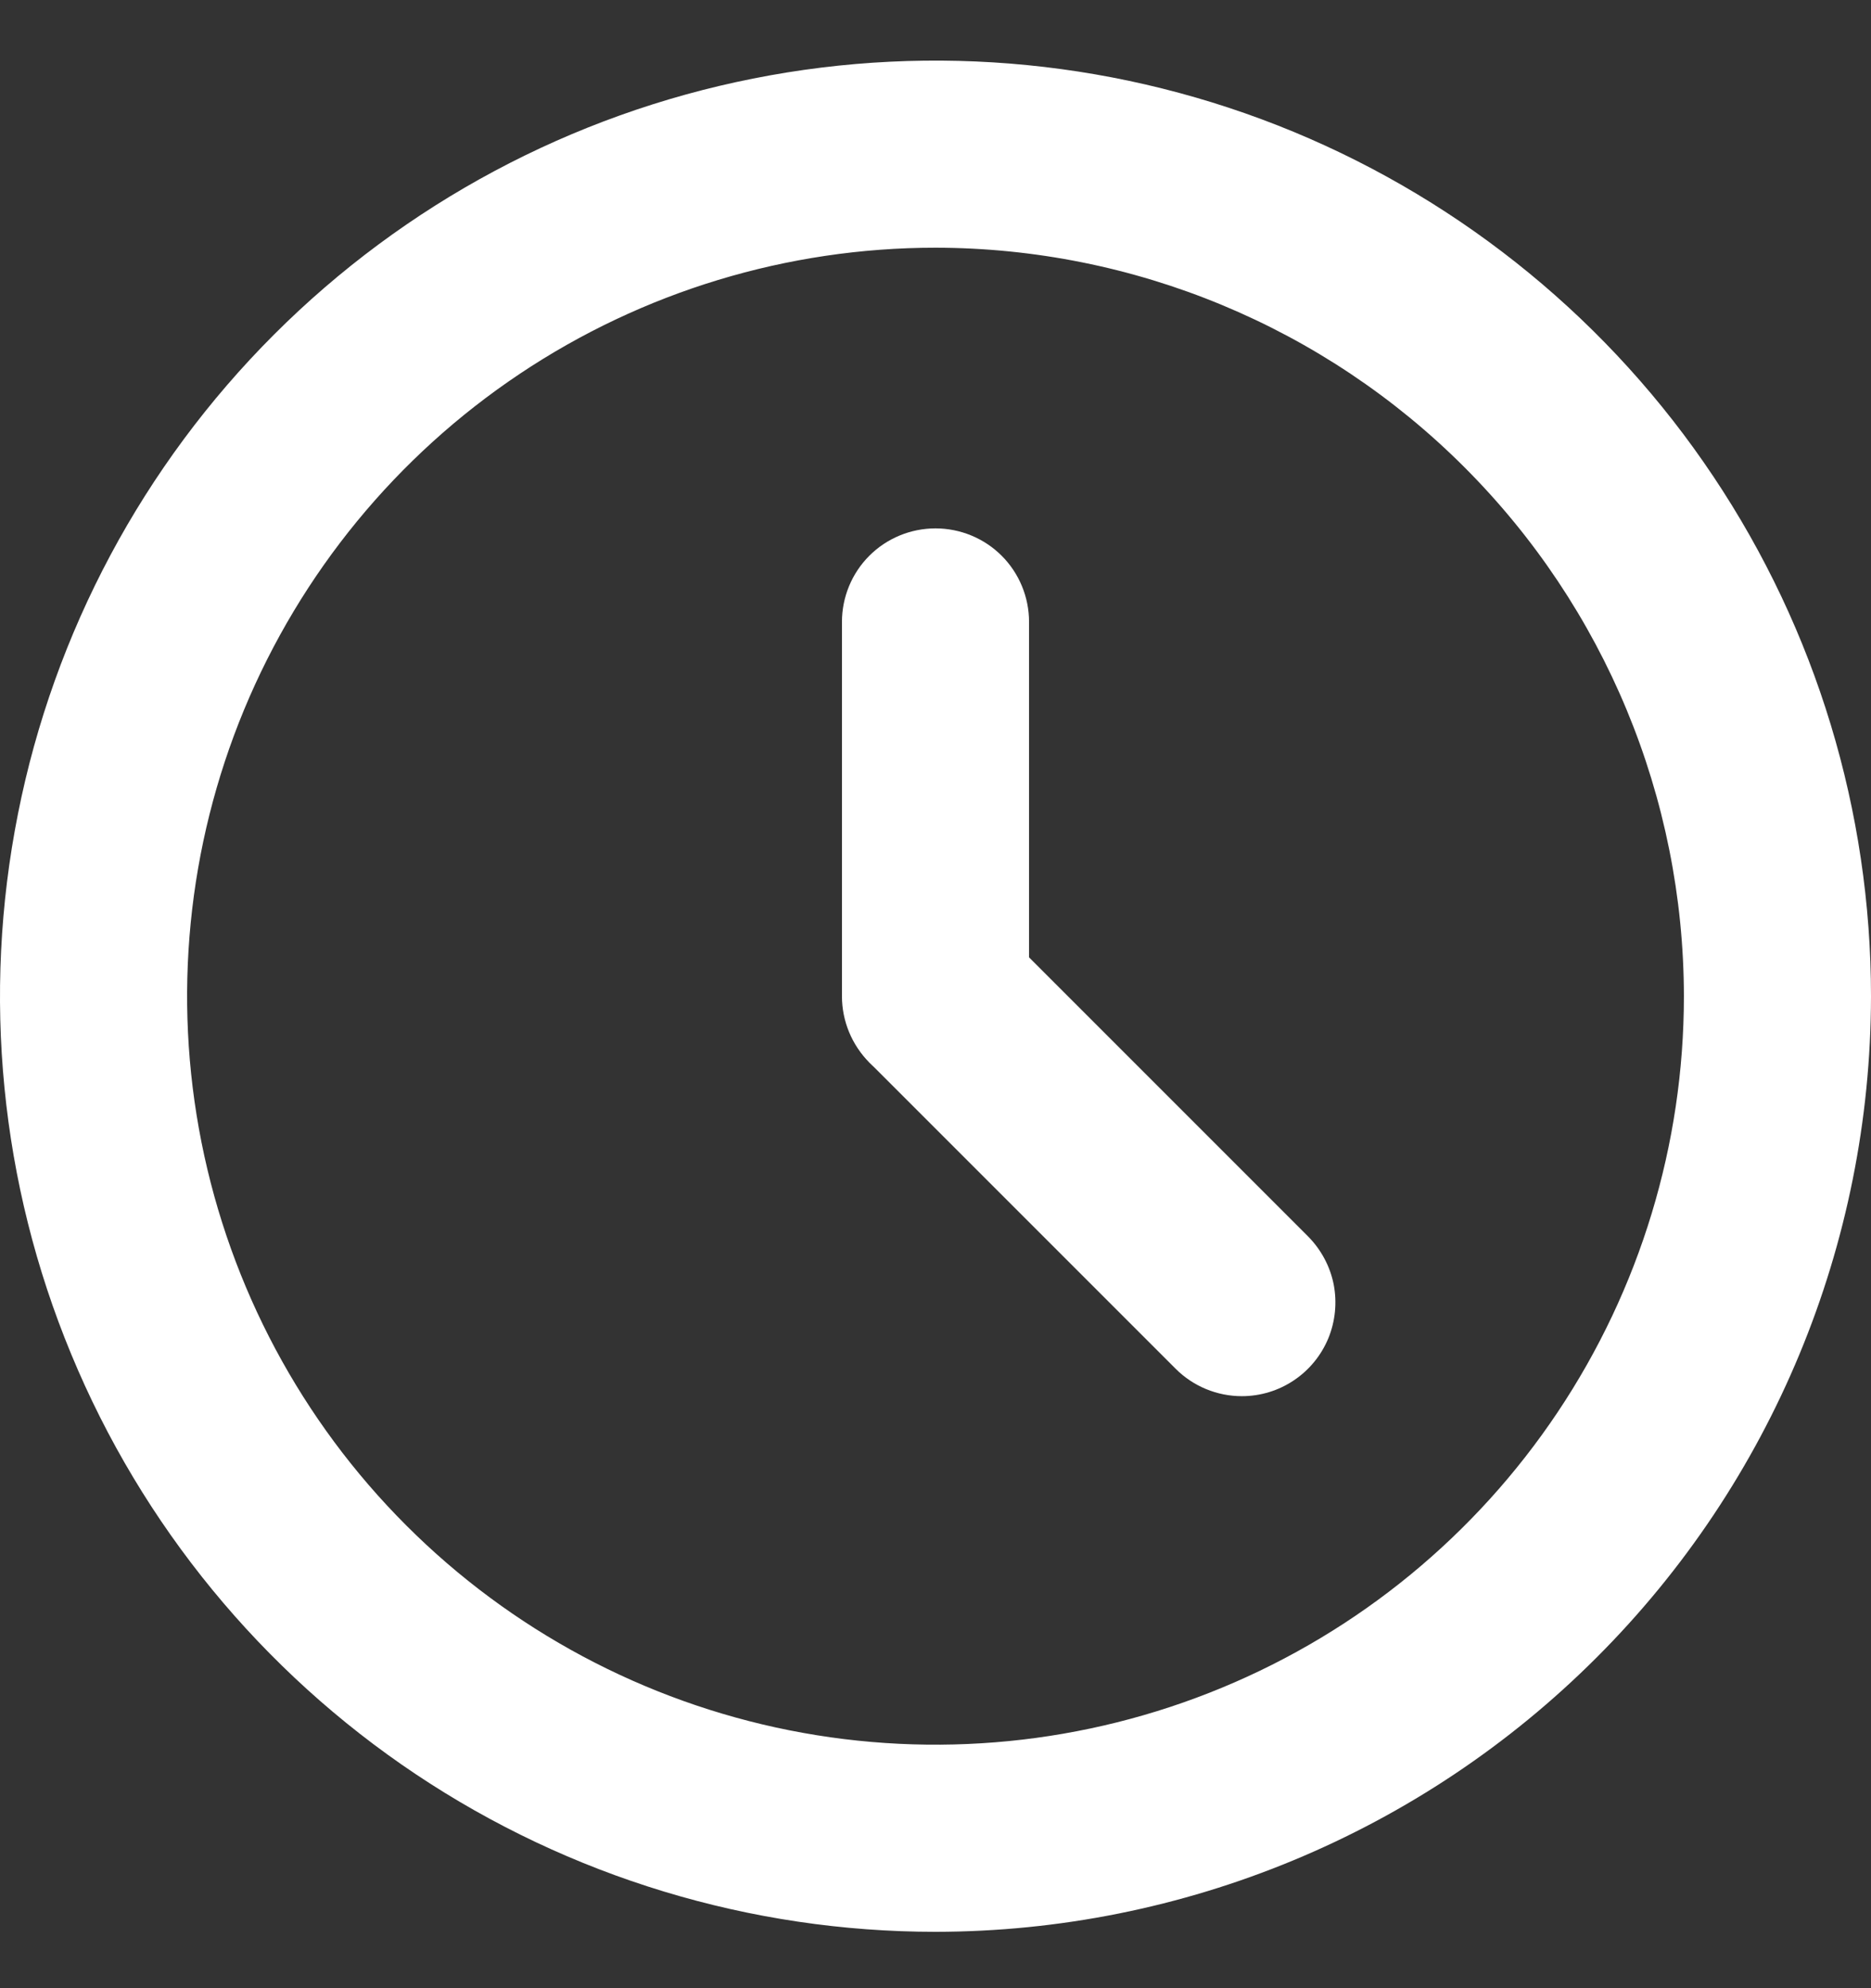
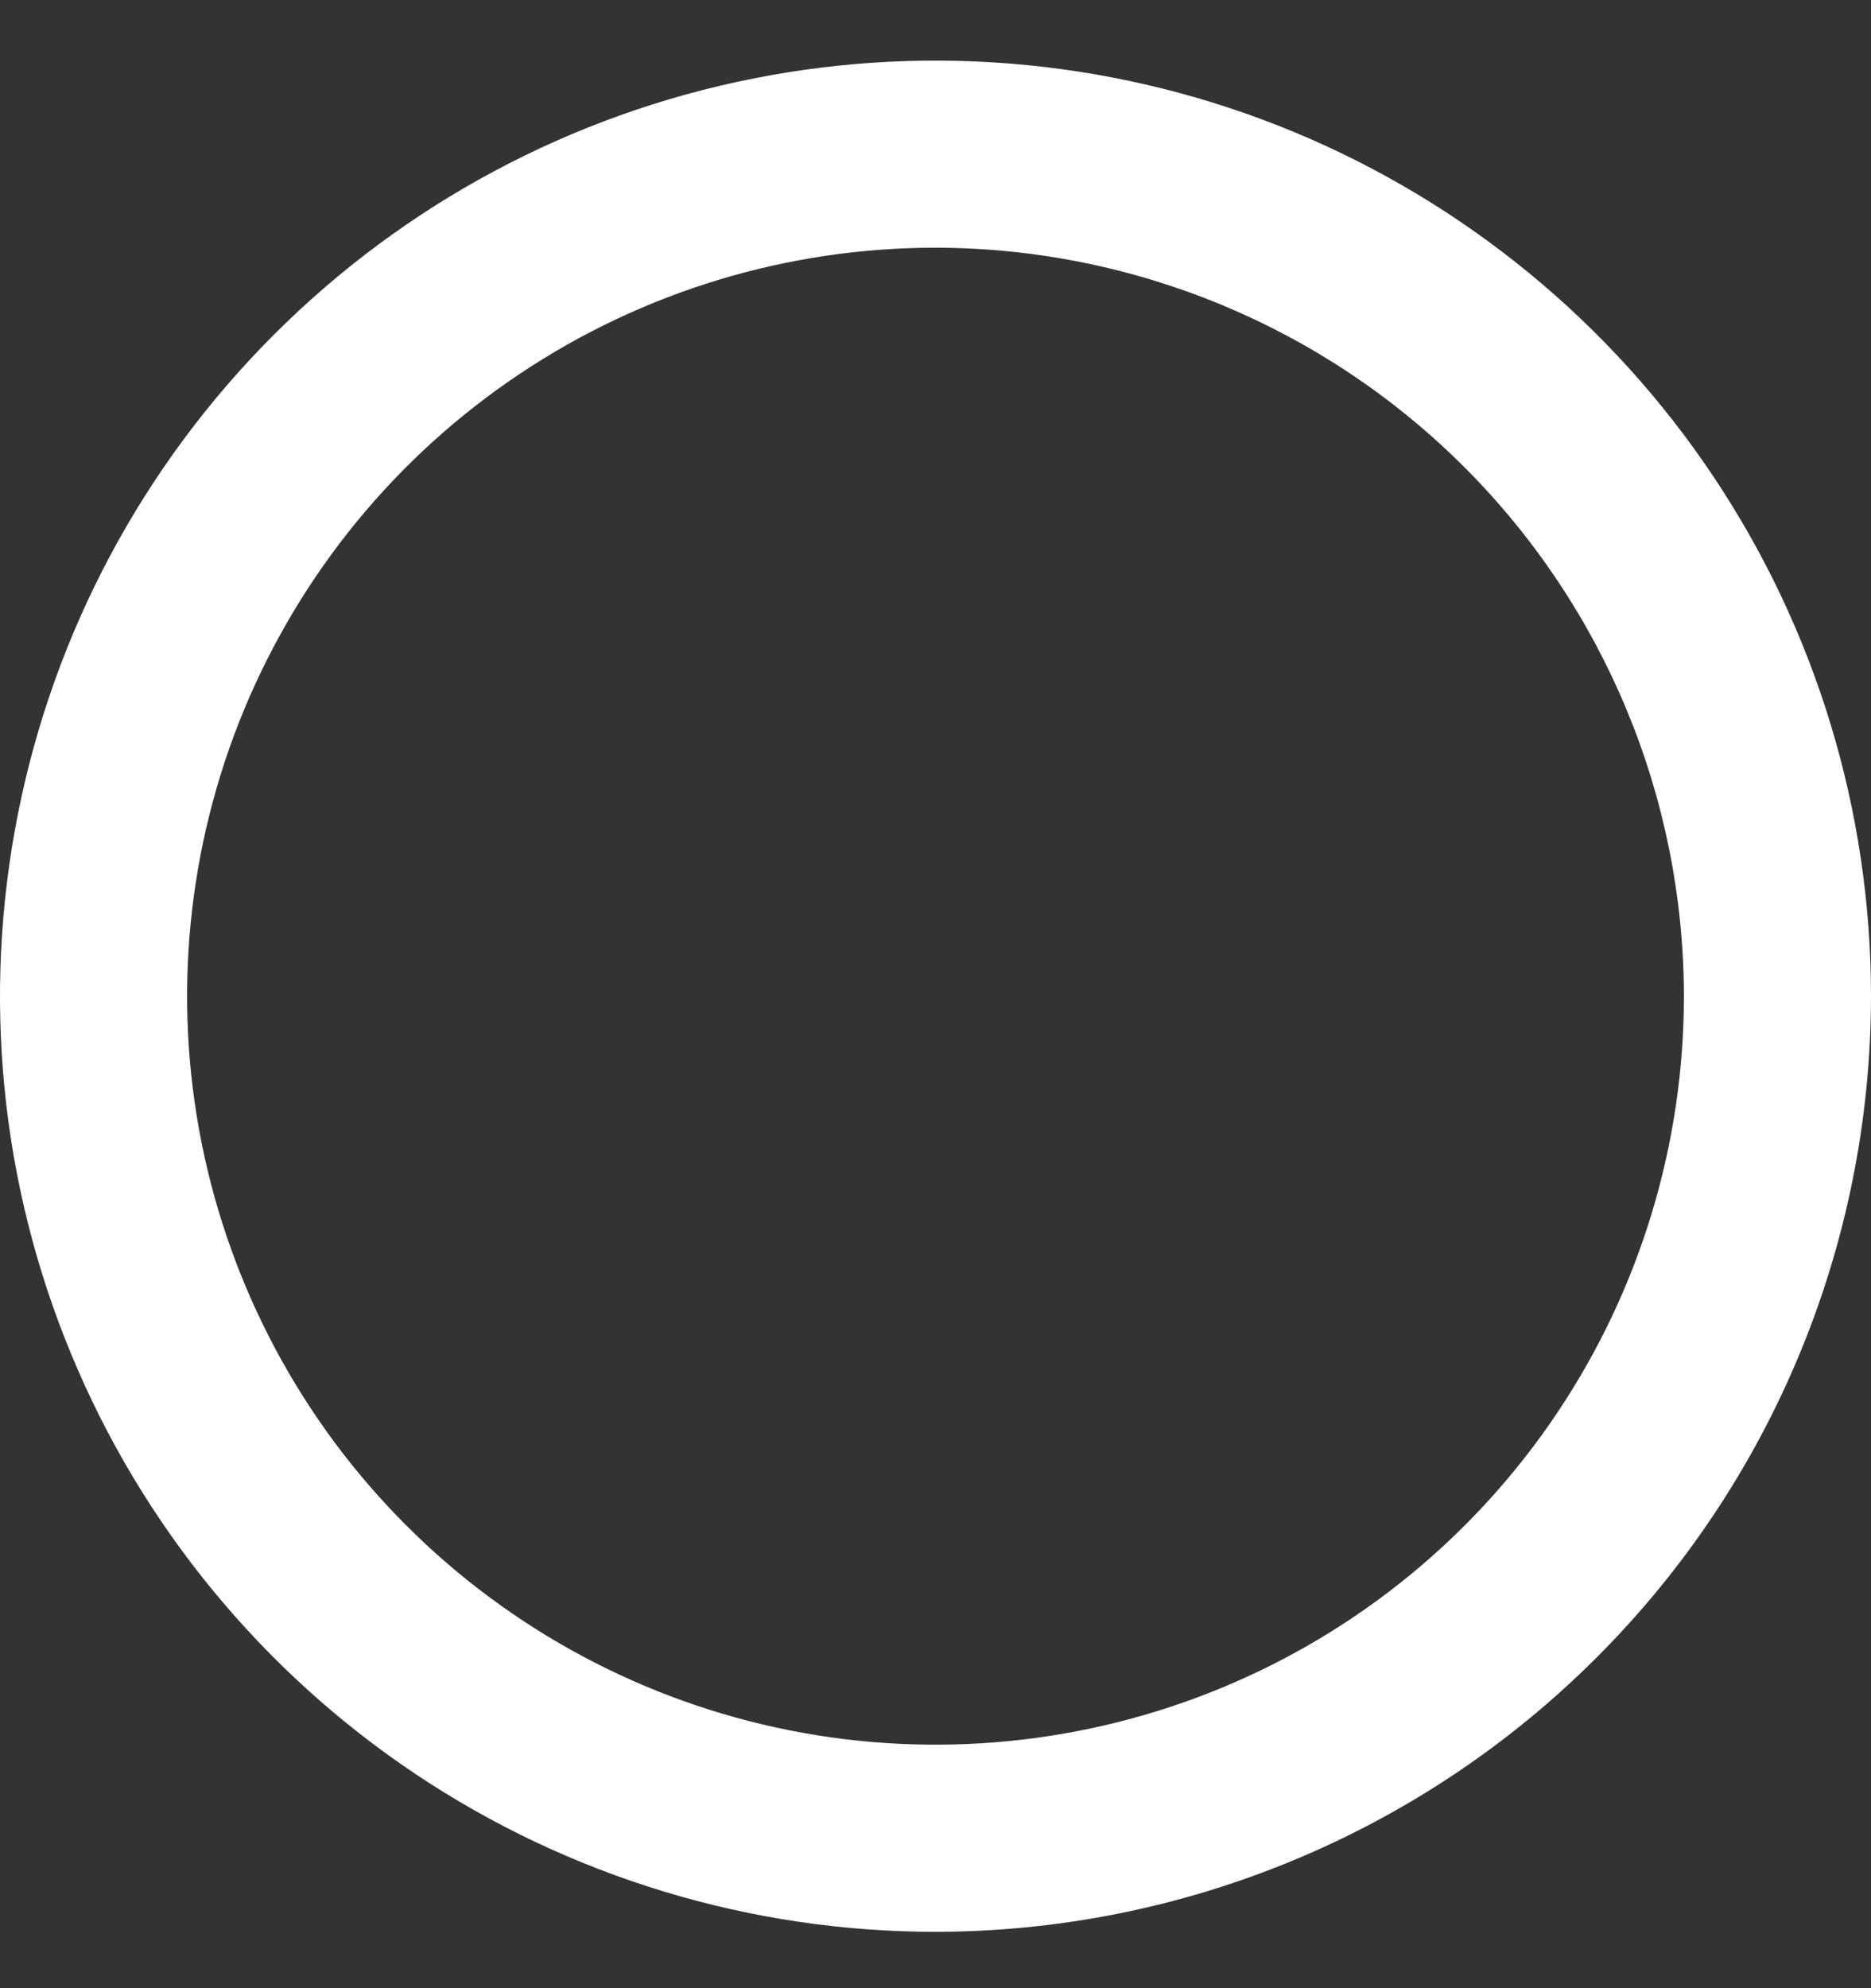
<svg xmlns="http://www.w3.org/2000/svg" width="16" height="17" viewBox="0 0 16 17" fill="none">
  <rect x="0" y="0" width="16" height="17" fill="#333333" stroke="none" />
  <path d="M8 16.518C6.418 16.518 4.871 16.049 3.555 15.17C2.24 14.291 1.214 13.041 0.609 11.579C0.003 10.118 -0.155 8.509 0.154 6.957C0.462 5.405 1.224 3.98 2.343 2.861C3.462 1.742 4.887 0.98 6.439 0.672C7.991 0.363 9.6 0.522 11.062 1.127C12.523 1.733 13.773 2.758 14.652 4.074C15.531 5.389 16 6.936 16 8.518C15.998 10.639 15.154 12.673 13.654 14.172C12.155 15.672 10.121 16.516 8 16.518ZM8 2.118C6.734 2.118 5.497 2.493 4.444 3.197C3.392 3.9 2.572 4.899 2.087 6.069C1.603 7.238 1.476 8.525 1.723 9.767C1.97 11.008 2.579 12.149 3.475 13.044C4.37 13.939 5.51 14.548 6.751 14.795C7.993 15.042 9.28 14.915 10.449 14.431C11.619 13.947 12.618 13.126 13.321 12.074C14.025 11.021 14.4 9.784 14.4 8.518C14.398 6.821 13.723 5.195 12.523 3.995C11.324 2.795 9.697 2.12 8 2.118Z" fill="white" />
-   <path d="M8 9.318C7.788 9.318 7.584 9.234 7.434 9.084C7.284 8.934 7.2 8.73 7.2 8.518V5.318C7.2 5.106 7.284 4.902 7.434 4.752C7.584 4.602 7.788 4.518 8 4.518C8.212 4.518 8.416 4.602 8.566 4.752C8.716 4.902 8.8 5.106 8.8 5.318V8.518C8.8 8.73 8.716 8.934 8.566 9.084C8.416 9.234 8.212 9.318 8 9.318Z" fill="white" />
-   <path d="M10.62 11.938C10.408 11.938 10.204 11.854 10.054 11.704L7.434 9.084C7.289 8.933 7.208 8.731 7.21 8.521C7.212 8.311 7.296 8.111 7.444 7.962C7.592 7.814 7.793 7.73 8.003 7.728C8.213 7.726 8.415 7.807 8.566 7.952L11.186 10.572C11.297 10.684 11.374 10.827 11.405 10.982C11.435 11.137 11.419 11.298 11.359 11.444C11.298 11.59 11.196 11.715 11.064 11.803C10.933 11.891 10.778 11.938 10.62 11.938Z" fill="white" />
</svg>